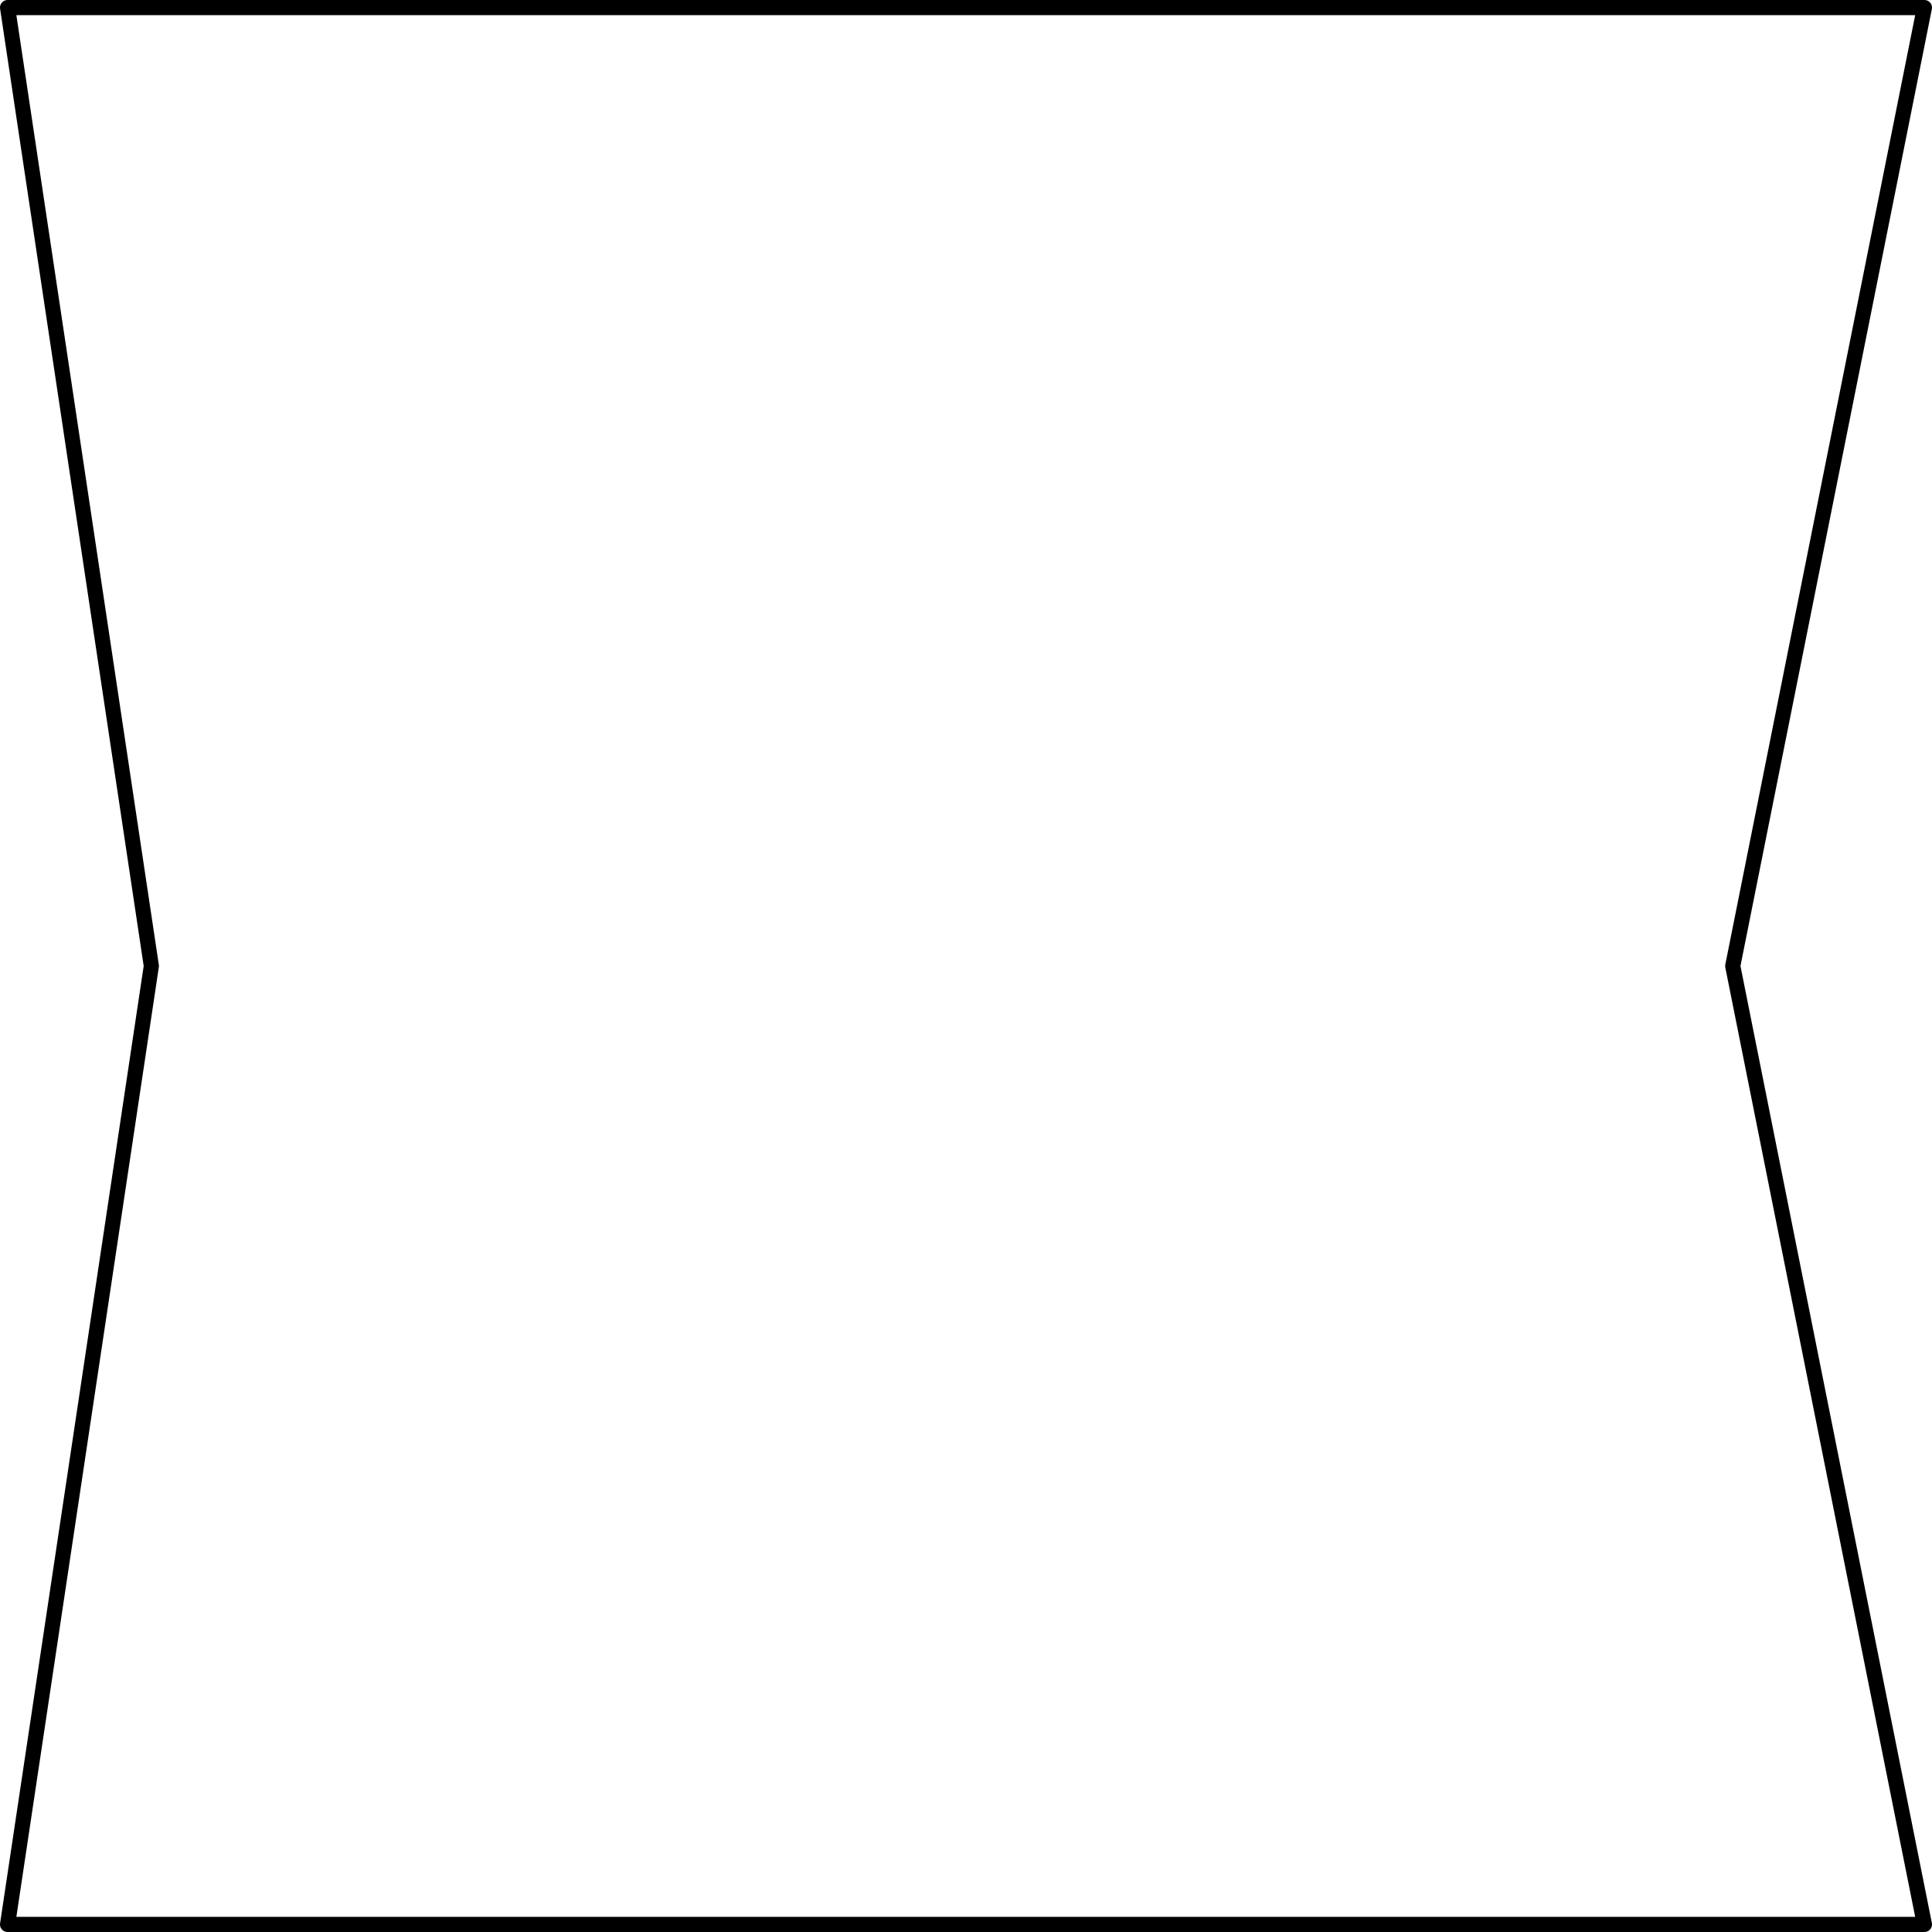
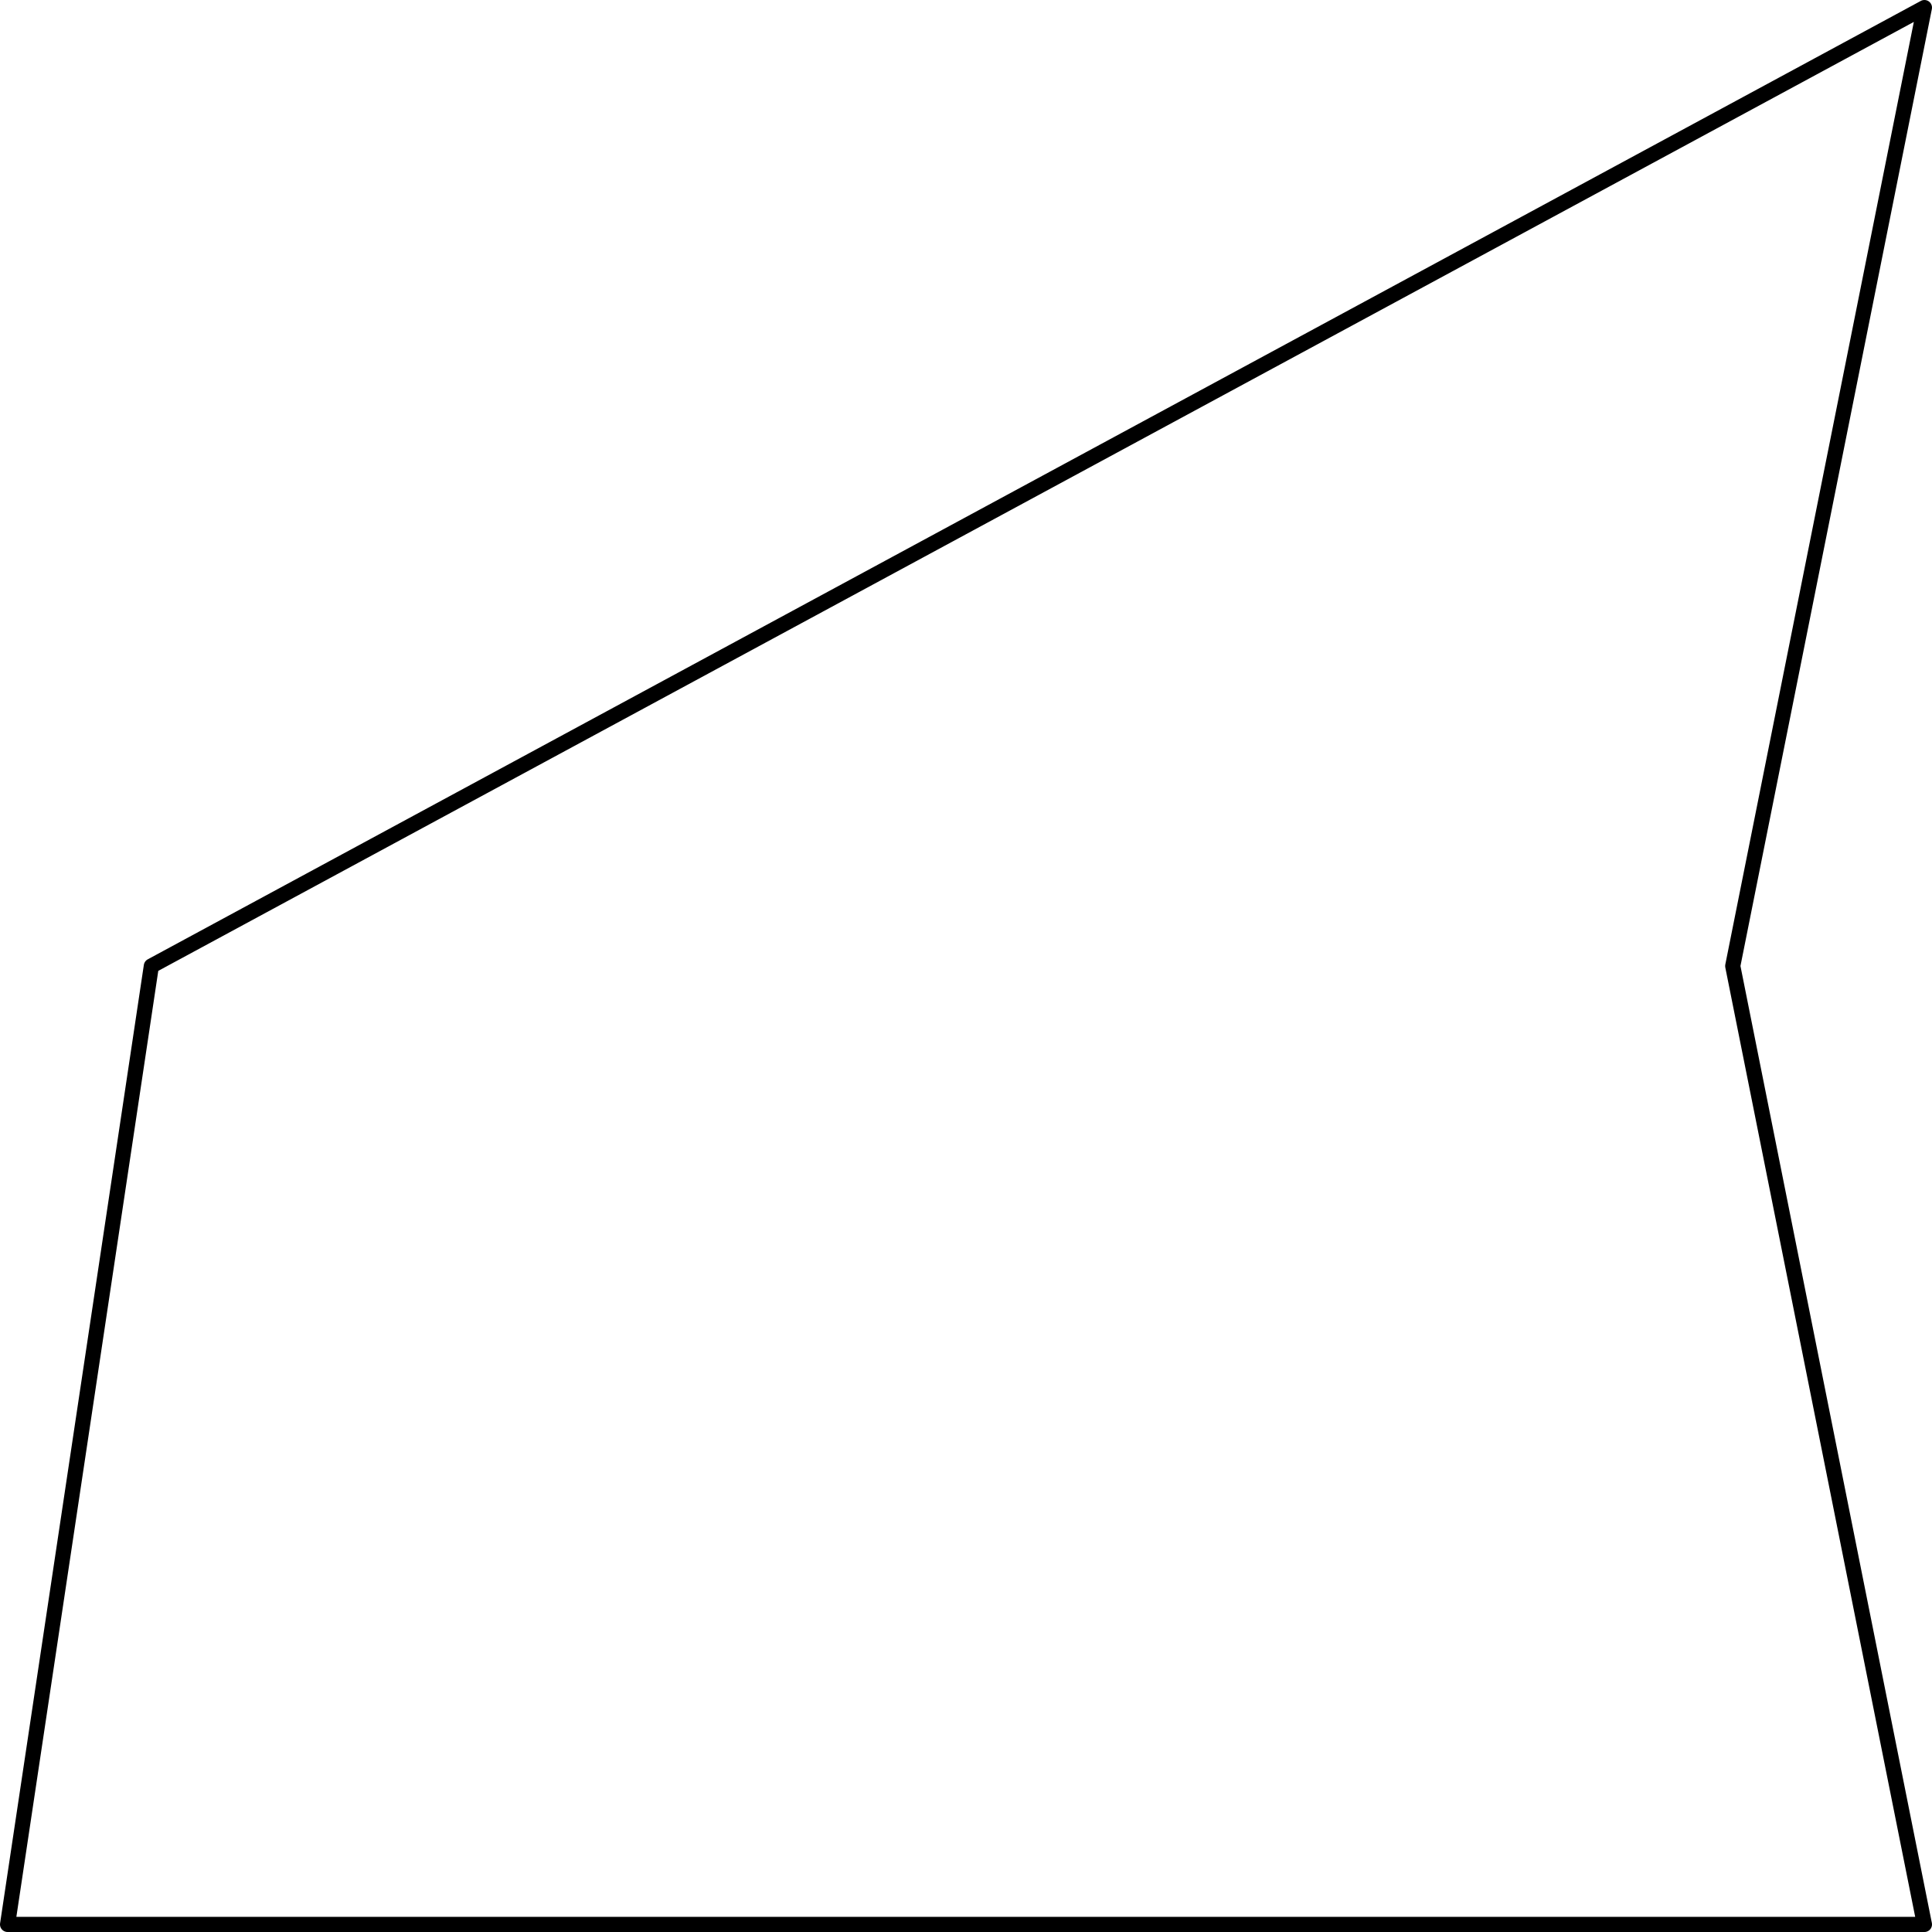
<svg xmlns="http://www.w3.org/2000/svg" height="128.037pt" version="1.1" viewBox="56.621 54.06 128.038 128.037" width="128.038pt">
  <g id="page1">
    <g transform="matrix(1 0 0 1 120.64 118.079)">
-       <path d="M 63.517 63.517L 50.813 0L 63.517 -63.517L -63.517 -63.517L -53.989 -0L -63.517 63.517L 63.517 63.517Z" fill="none" stroke="#000000" stroke-linecap="round" stroke-linejoin="round" stroke-miterlimit="10.037" stroke-width="1.004" />
+       <path d="M 63.517 63.517L 50.813 0L 63.517 -63.517L -53.989 -0L -63.517 63.517L 63.517 63.517Z" fill="none" stroke="#000000" stroke-linecap="round" stroke-linejoin="round" stroke-miterlimit="10.037" stroke-width="1.004" />
    </g>
  </g>
</svg>